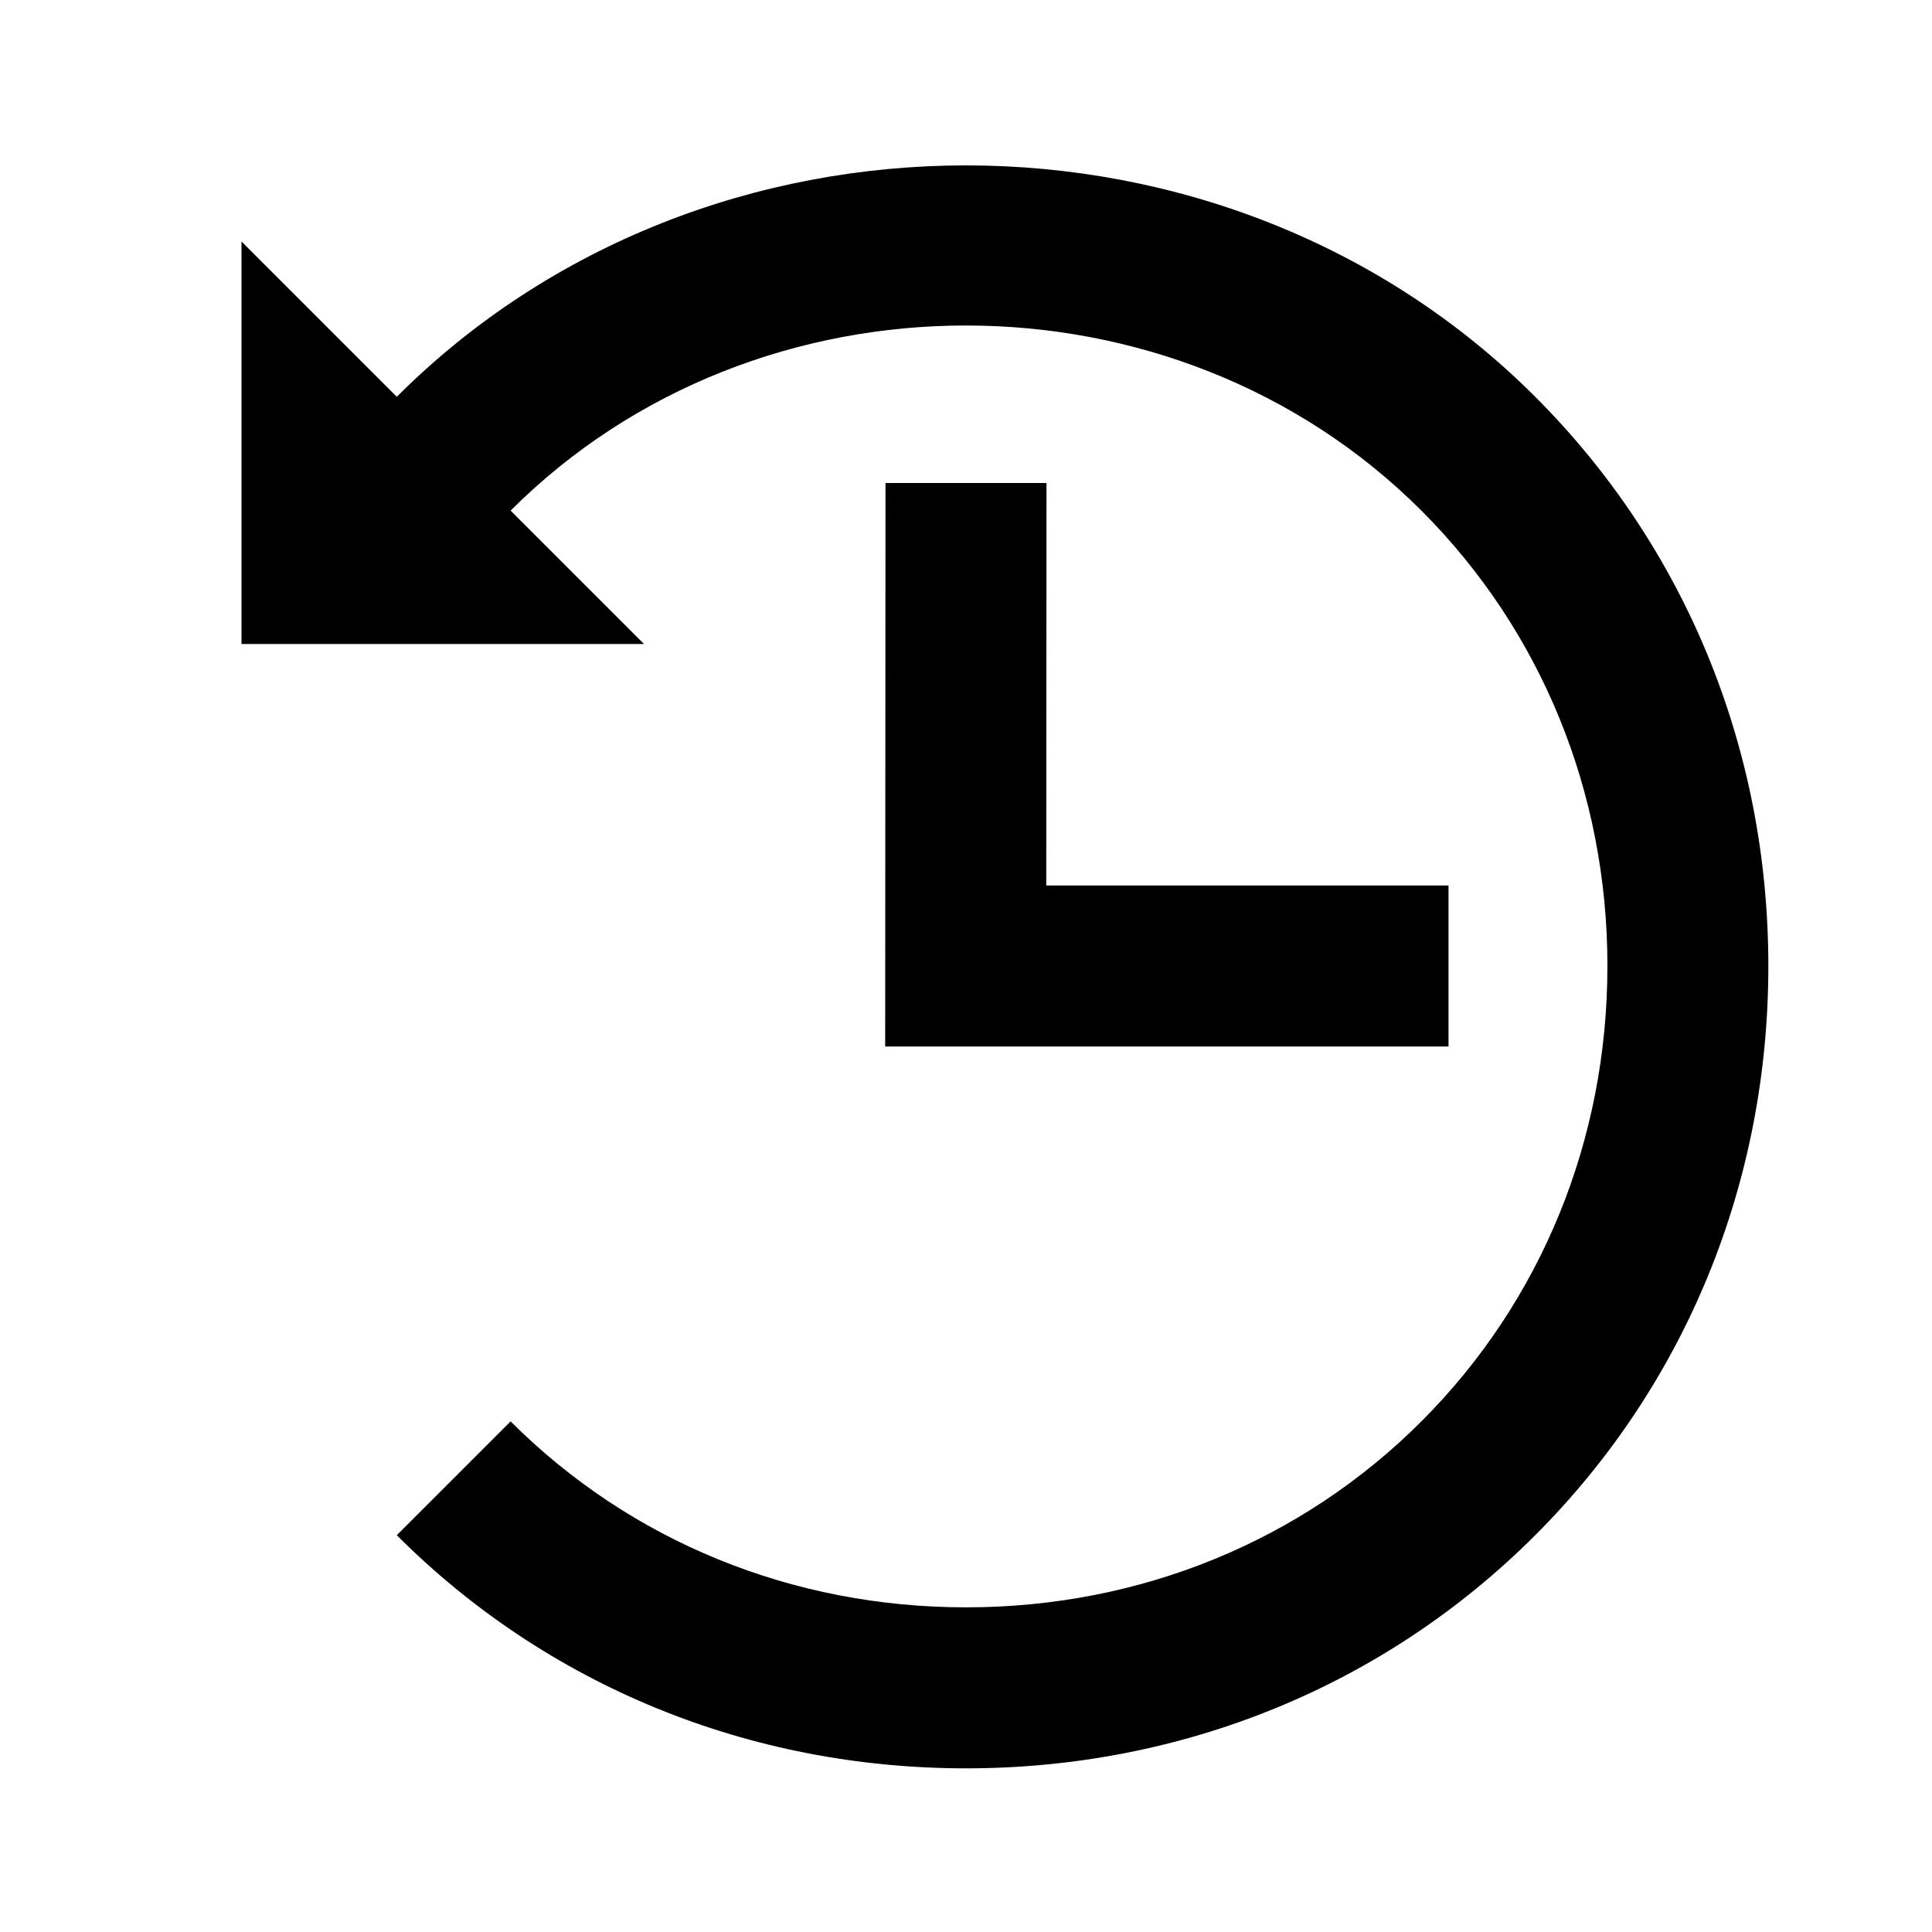
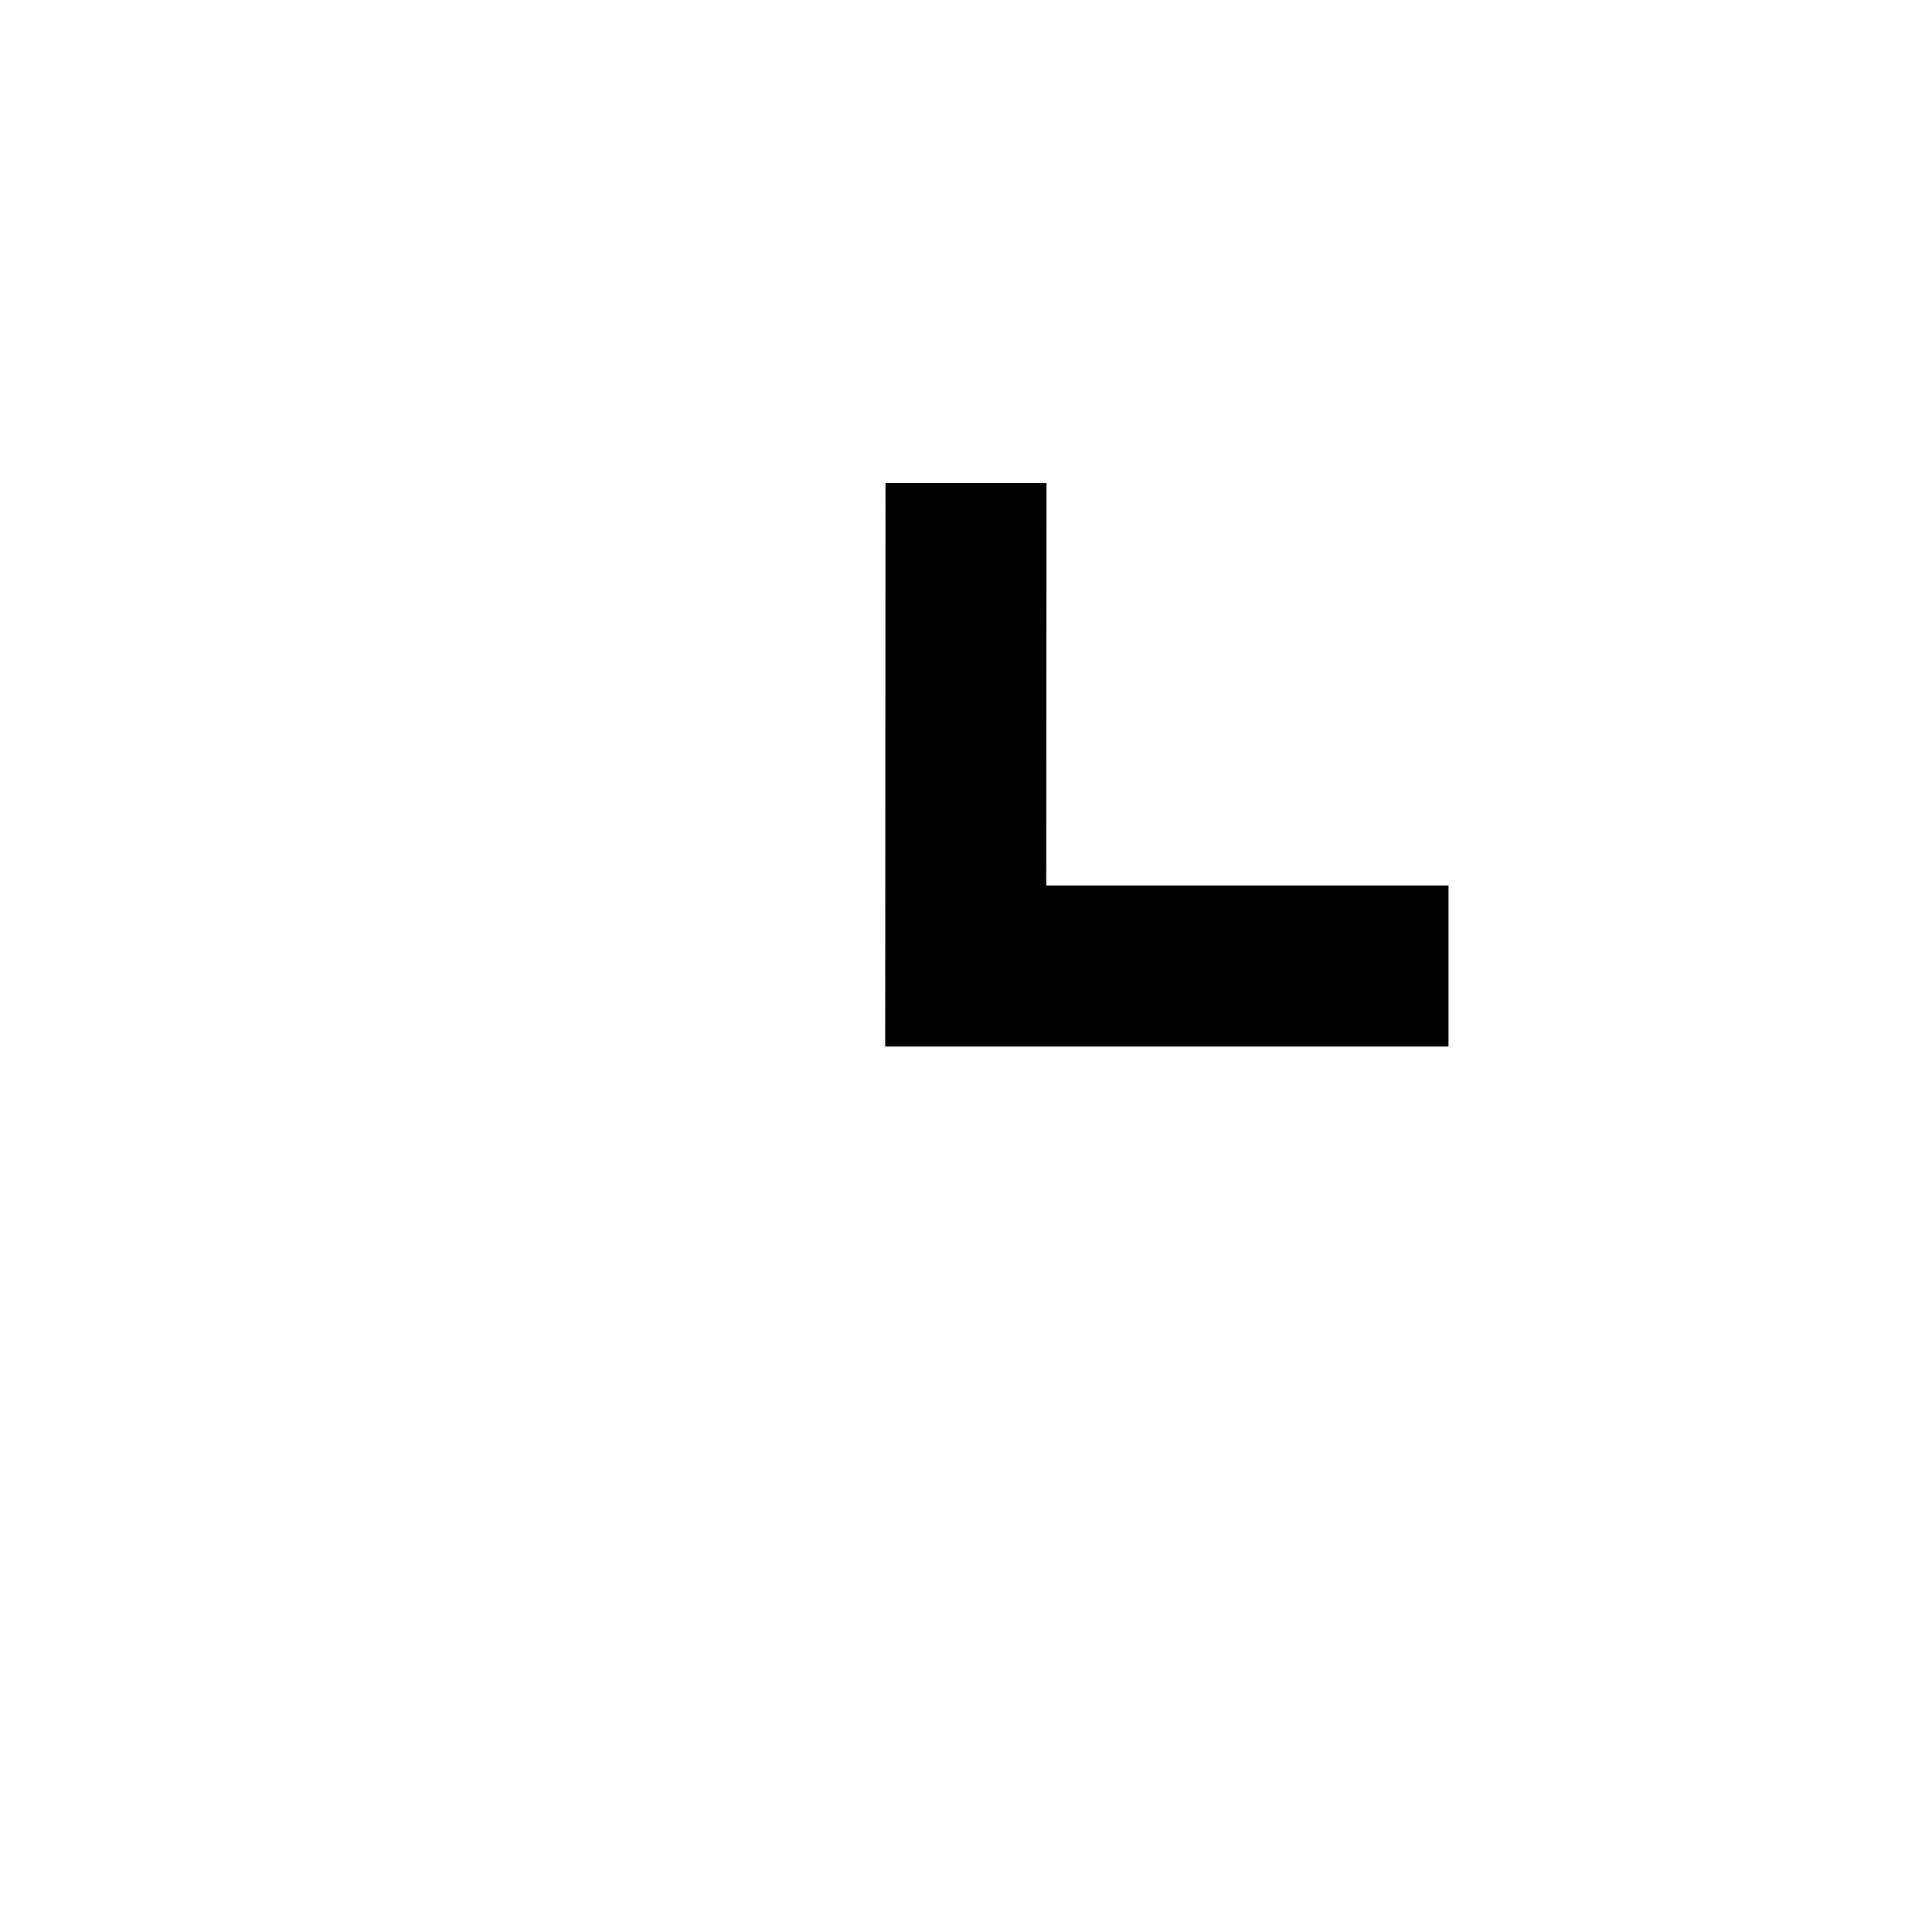
<svg xmlns="http://www.w3.org/2000/svg" version="1.1" id="Layer_1" x="0px" y="0px" width="24px" height="24px" viewBox="0 0 24 24" enable-background="new 0 0 24 24" xml:space="preserve">
  <g>
-     <path d="M4.929,19.071c1.867,1.868,4.378,2.896,7.071,2.896s5.204-1.028,7.071-2.896c1.868-1.868,2.897-4.38,2.896-7.072   c0-2.692-1.028-5.203-2.896-7.07c-3.832-3.833-10.309-3.832-14.142,0L3,3v5h5L6.343,6.343c3.067-3.067,8.249-3.065,11.314,0   c1.49,1.49,2.311,3.499,2.311,5.656c0,2.158-0.82,4.167-2.311,5.658c-1.49,1.49-3.499,2.31-5.657,2.31s-4.167-0.82-5.657-2.31   L4.929,19.071z" />
    <polygon points="11,6 10.996,13 17.994,13 17.994,11 12.997,11 13,6  " />
  </g>
</svg>